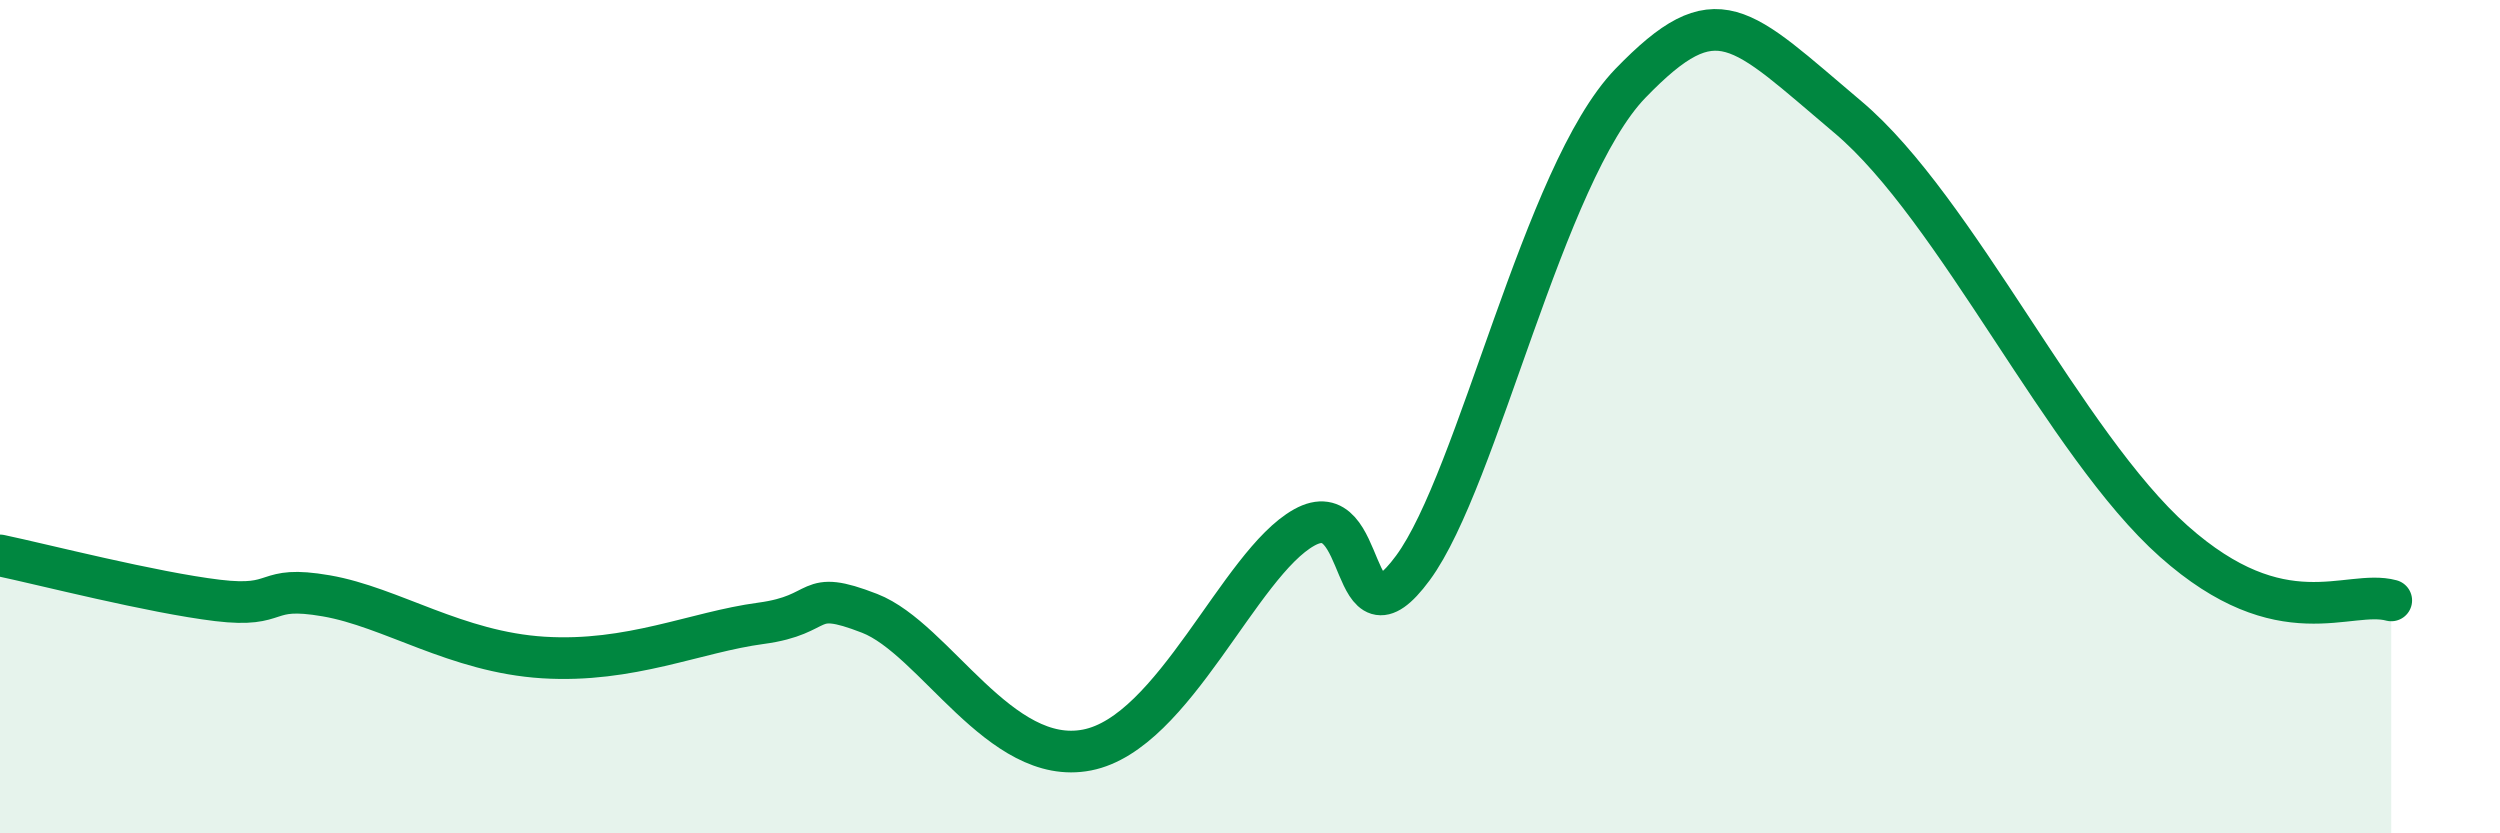
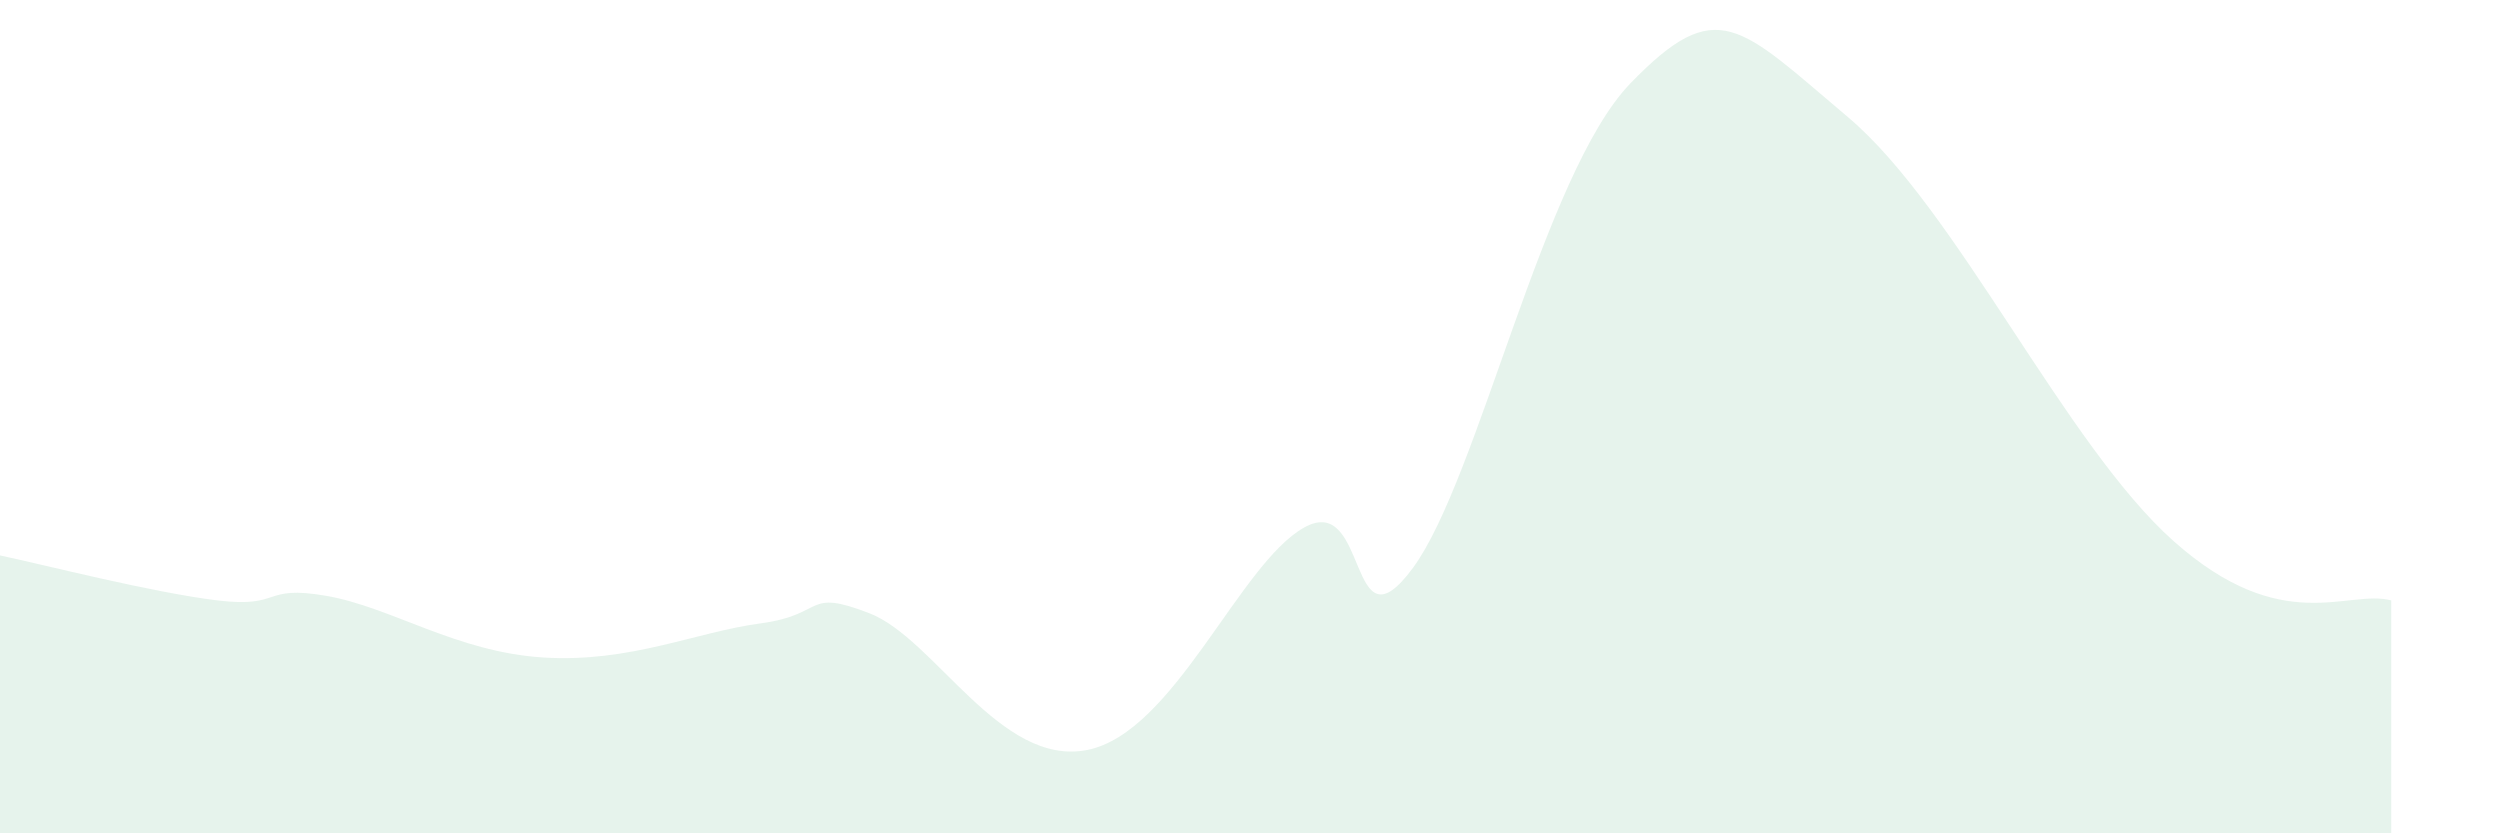
<svg xmlns="http://www.w3.org/2000/svg" width="60" height="20" viewBox="0 0 60 20">
  <path d="M 0,13.33 C 1.04,13.55 3.65,14.22 5.22,14.41 C 6.79,14.6 6.27,14.03 7.83,14.3 C 9.39,14.57 10.95,15.65 13.04,15.78 C 15.13,15.91 16.69,15.17 18.26,14.96 C 19.83,14.75 19.3,14.11 20.87,14.72 C 22.44,15.33 24,18.41 26.09,18 C 28.18,17.59 29.74,13.53 31.3,12.66 C 32.86,11.79 32.34,15.76 33.91,13.63 C 35.48,11.5 37.04,4.16 39.13,2 C 41.22,-0.16 41.74,0.61 44.35,2.81 C 46.96,5.01 49.56,10.67 52.17,12.99 C 54.78,15.31 56.35,14.13 57.39,14.41L57.39 20L0 20Z" fill="#008740" opacity="0.1" stroke-linecap="round" stroke-linejoin="round" />
-   <path d="M 0,13.33 C 1.04,13.55 3.65,14.22 5.22,14.41 C 6.79,14.6 6.27,14.03 7.83,14.3 C 9.39,14.57 10.95,15.65 13.04,15.78 C 15.13,15.91 16.69,15.17 18.26,14.96 C 19.83,14.75 19.3,14.11 20.87,14.72 C 22.44,15.33 24,18.41 26.09,18 C 28.18,17.59 29.74,13.53 31.3,12.66 C 32.86,11.79 32.34,15.76 33.91,13.63 C 35.48,11.5 37.04,4.16 39.13,2 C 41.22,-0.16 41.74,0.61 44.35,2.81 C 46.96,5.01 49.56,10.67 52.17,12.99 C 54.78,15.31 56.35,14.13 57.39,14.41" stroke="#008740" stroke-width="1" fill="none" stroke-linecap="round" stroke-linejoin="round" />
</svg>